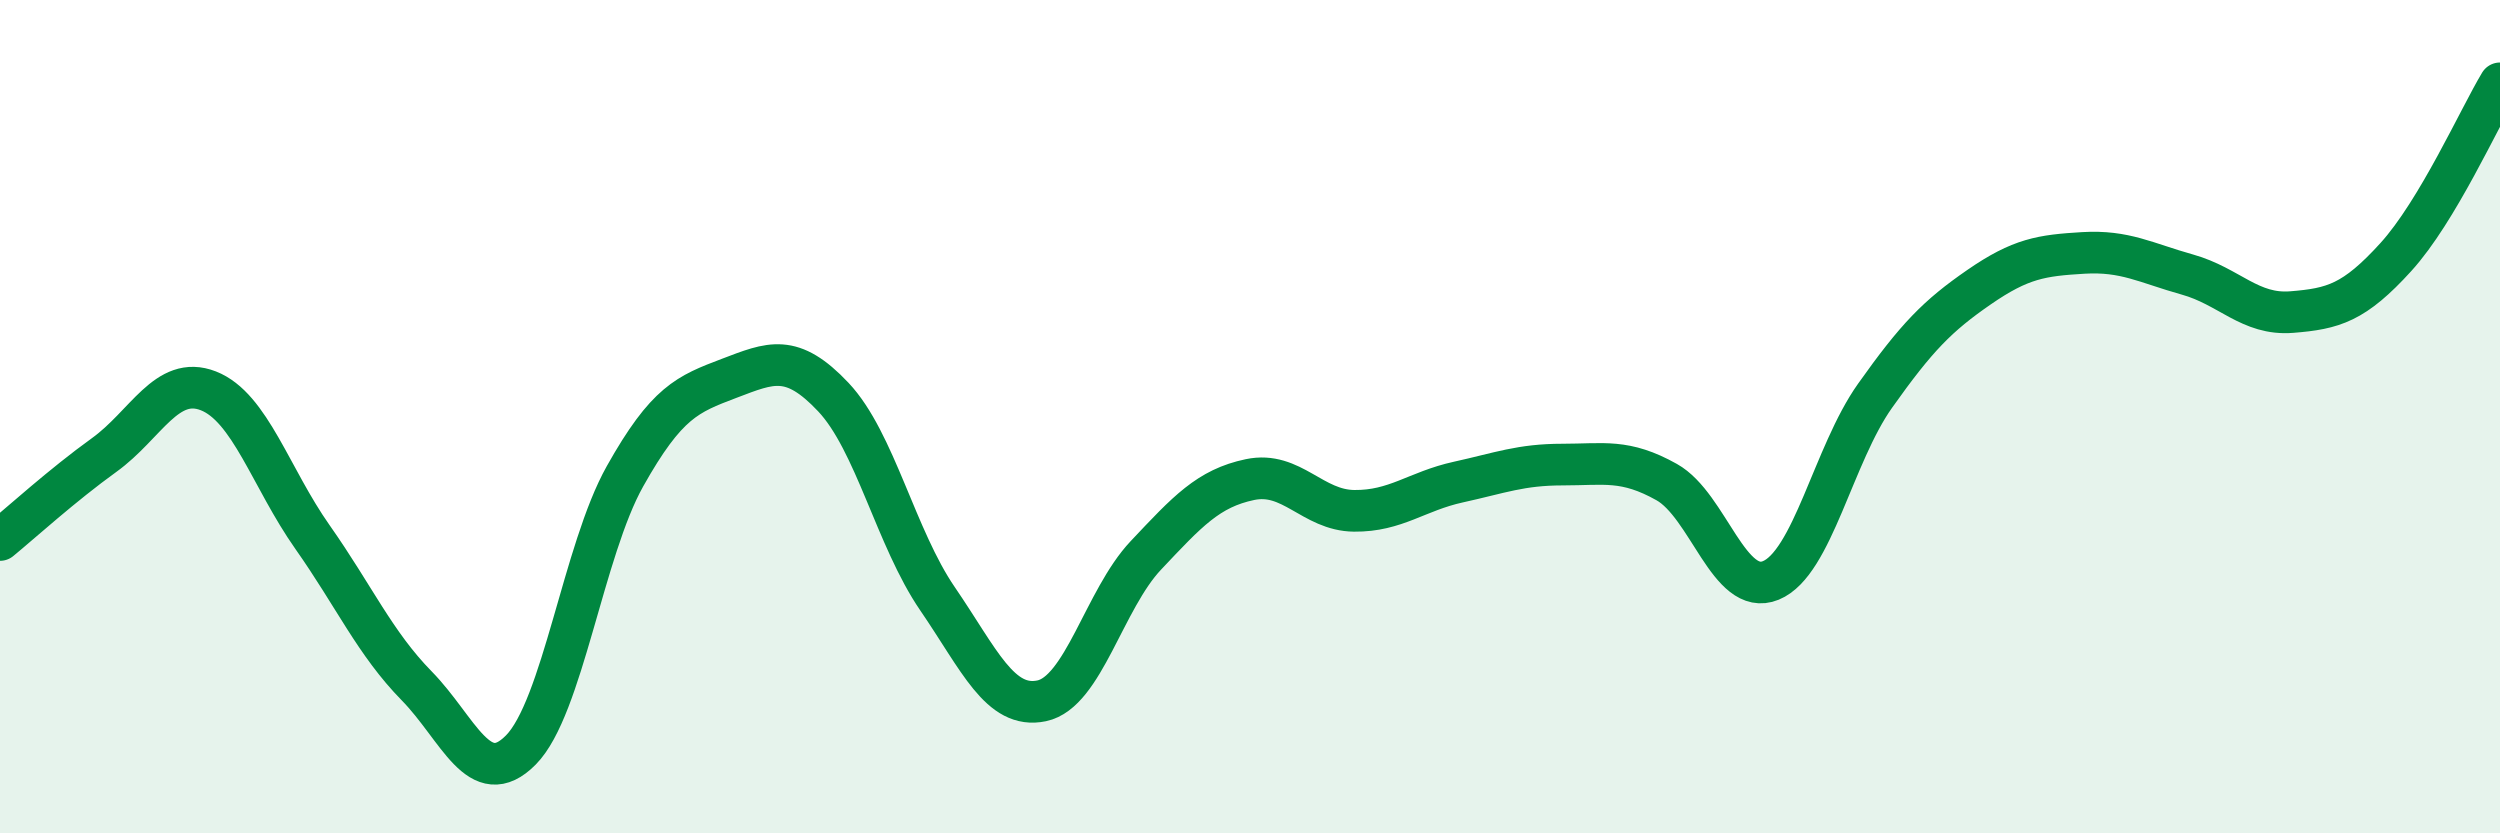
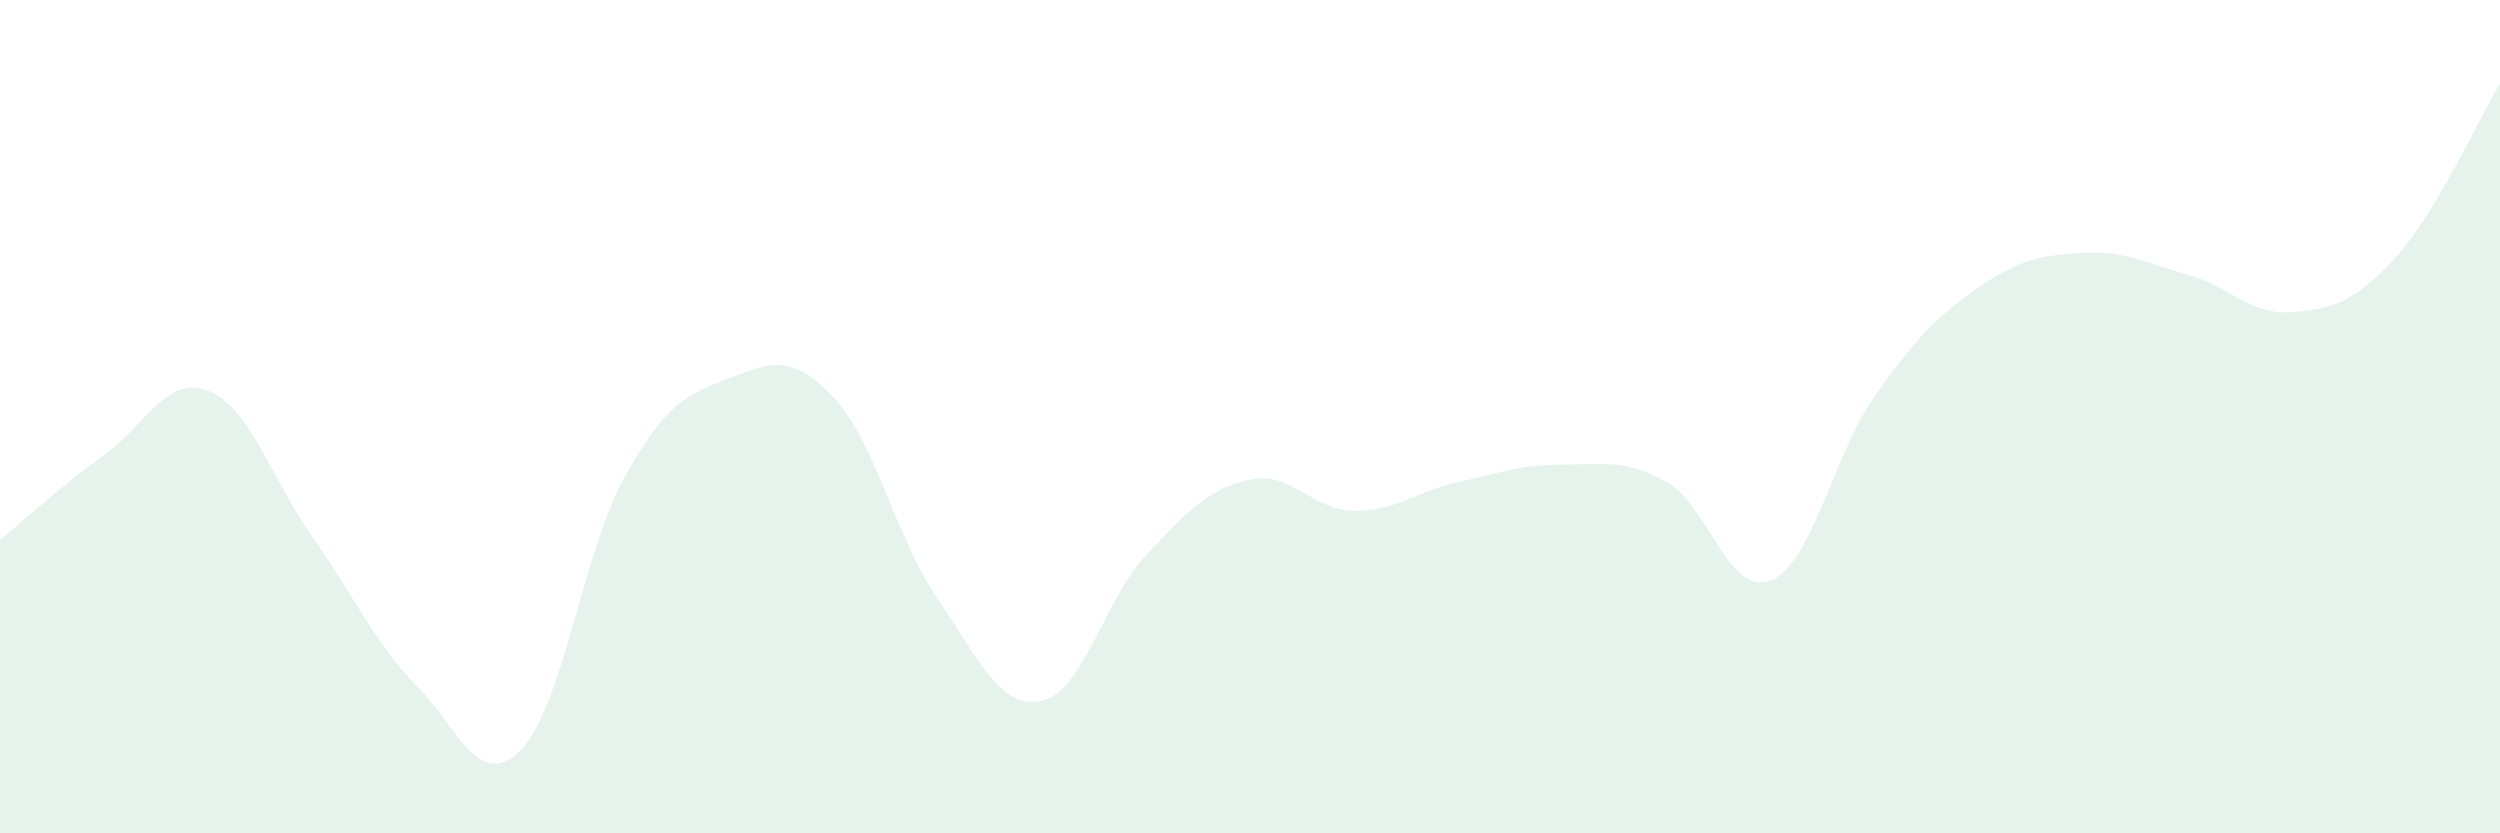
<svg xmlns="http://www.w3.org/2000/svg" width="60" height="20" viewBox="0 0 60 20">
  <path d="M 0,12.96 C 0.5,12.55 1.5,11.64 2.5,10.92 C 3.5,10.2 4,8.99 5,9.38 C 6,9.77 6.5,11.47 7.5,12.89 C 8.5,14.31 9,15.44 10,16.46 C 11,17.48 11.5,19.01 12.5,18 C 13.5,16.99 14,13.21 15,11.43 C 16,9.65 16.5,9.46 17.5,9.08 C 18.5,8.7 19,8.47 20,9.53 C 21,10.59 21.5,12.91 22.5,14.37 C 23.5,15.83 24,17.03 25,16.82 C 26,16.61 26.5,14.39 27.5,13.33 C 28.5,12.27 29,11.72 30,11.51 C 31,11.3 31.5,12.25 32.5,12.26 C 33.5,12.27 34,11.79 35,11.57 C 36,11.35 36.5,11.15 37.5,11.15 C 38.5,11.15 39,11.01 40,11.57 C 41,12.13 41.5,14.34 42.5,13.93 C 43.5,13.52 44,10.91 45,9.5 C 46,8.09 46.5,7.58 47.5,6.89 C 48.5,6.2 49,6.13 50,6.07 C 51,6.01 51.5,6.31 52.5,6.59 C 53.5,6.87 54,7.57 55,7.49 C 56,7.41 56.5,7.27 57.5,6.17 C 58.5,5.07 59.5,2.83 60,2L60 20L0 20Z" fill="#008740" opacity="0.1" stroke-linecap="round" stroke-linejoin="round" />
-   <path d="M 0,12.96 C 0.5,12.55 1.5,11.64 2.5,10.92 C 3.5,10.2 4,8.99 5,9.38 C 6,9.77 6.5,11.47 7.5,12.89 C 8.5,14.31 9,15.44 10,16.46 C 11,17.48 11.5,19.01 12.5,18 C 13.5,16.99 14,13.21 15,11.43 C 16,9.65 16.5,9.46 17.5,9.08 C 18.5,8.7 19,8.47 20,9.53 C 21,10.59 21.5,12.91 22.5,14.37 C 23.5,15.83 24,17.03 25,16.82 C 26,16.61 26.5,14.39 27.5,13.33 C 28.5,12.27 29,11.72 30,11.51 C 31,11.3 31.5,12.25 32.5,12.26 C 33.5,12.27 34,11.79 35,11.57 C 36,11.35 36.5,11.15 37.5,11.15 C 38.5,11.15 39,11.01 40,11.57 C 41,12.13 41.5,14.34 42.5,13.93 C 43.5,13.52 44,10.91 45,9.5 C 46,8.09 46.5,7.58 47.5,6.89 C 48.5,6.2 49,6.13 50,6.07 C 51,6.01 51.5,6.31 52.5,6.59 C 53.5,6.87 54,7.57 55,7.49 C 56,7.41 56.5,7.27 57.5,6.17 C 58.5,5.07 59.5,2.83 60,2" stroke="#008740" stroke-width="1" fill="none" stroke-linecap="round" stroke-linejoin="round" />
</svg>